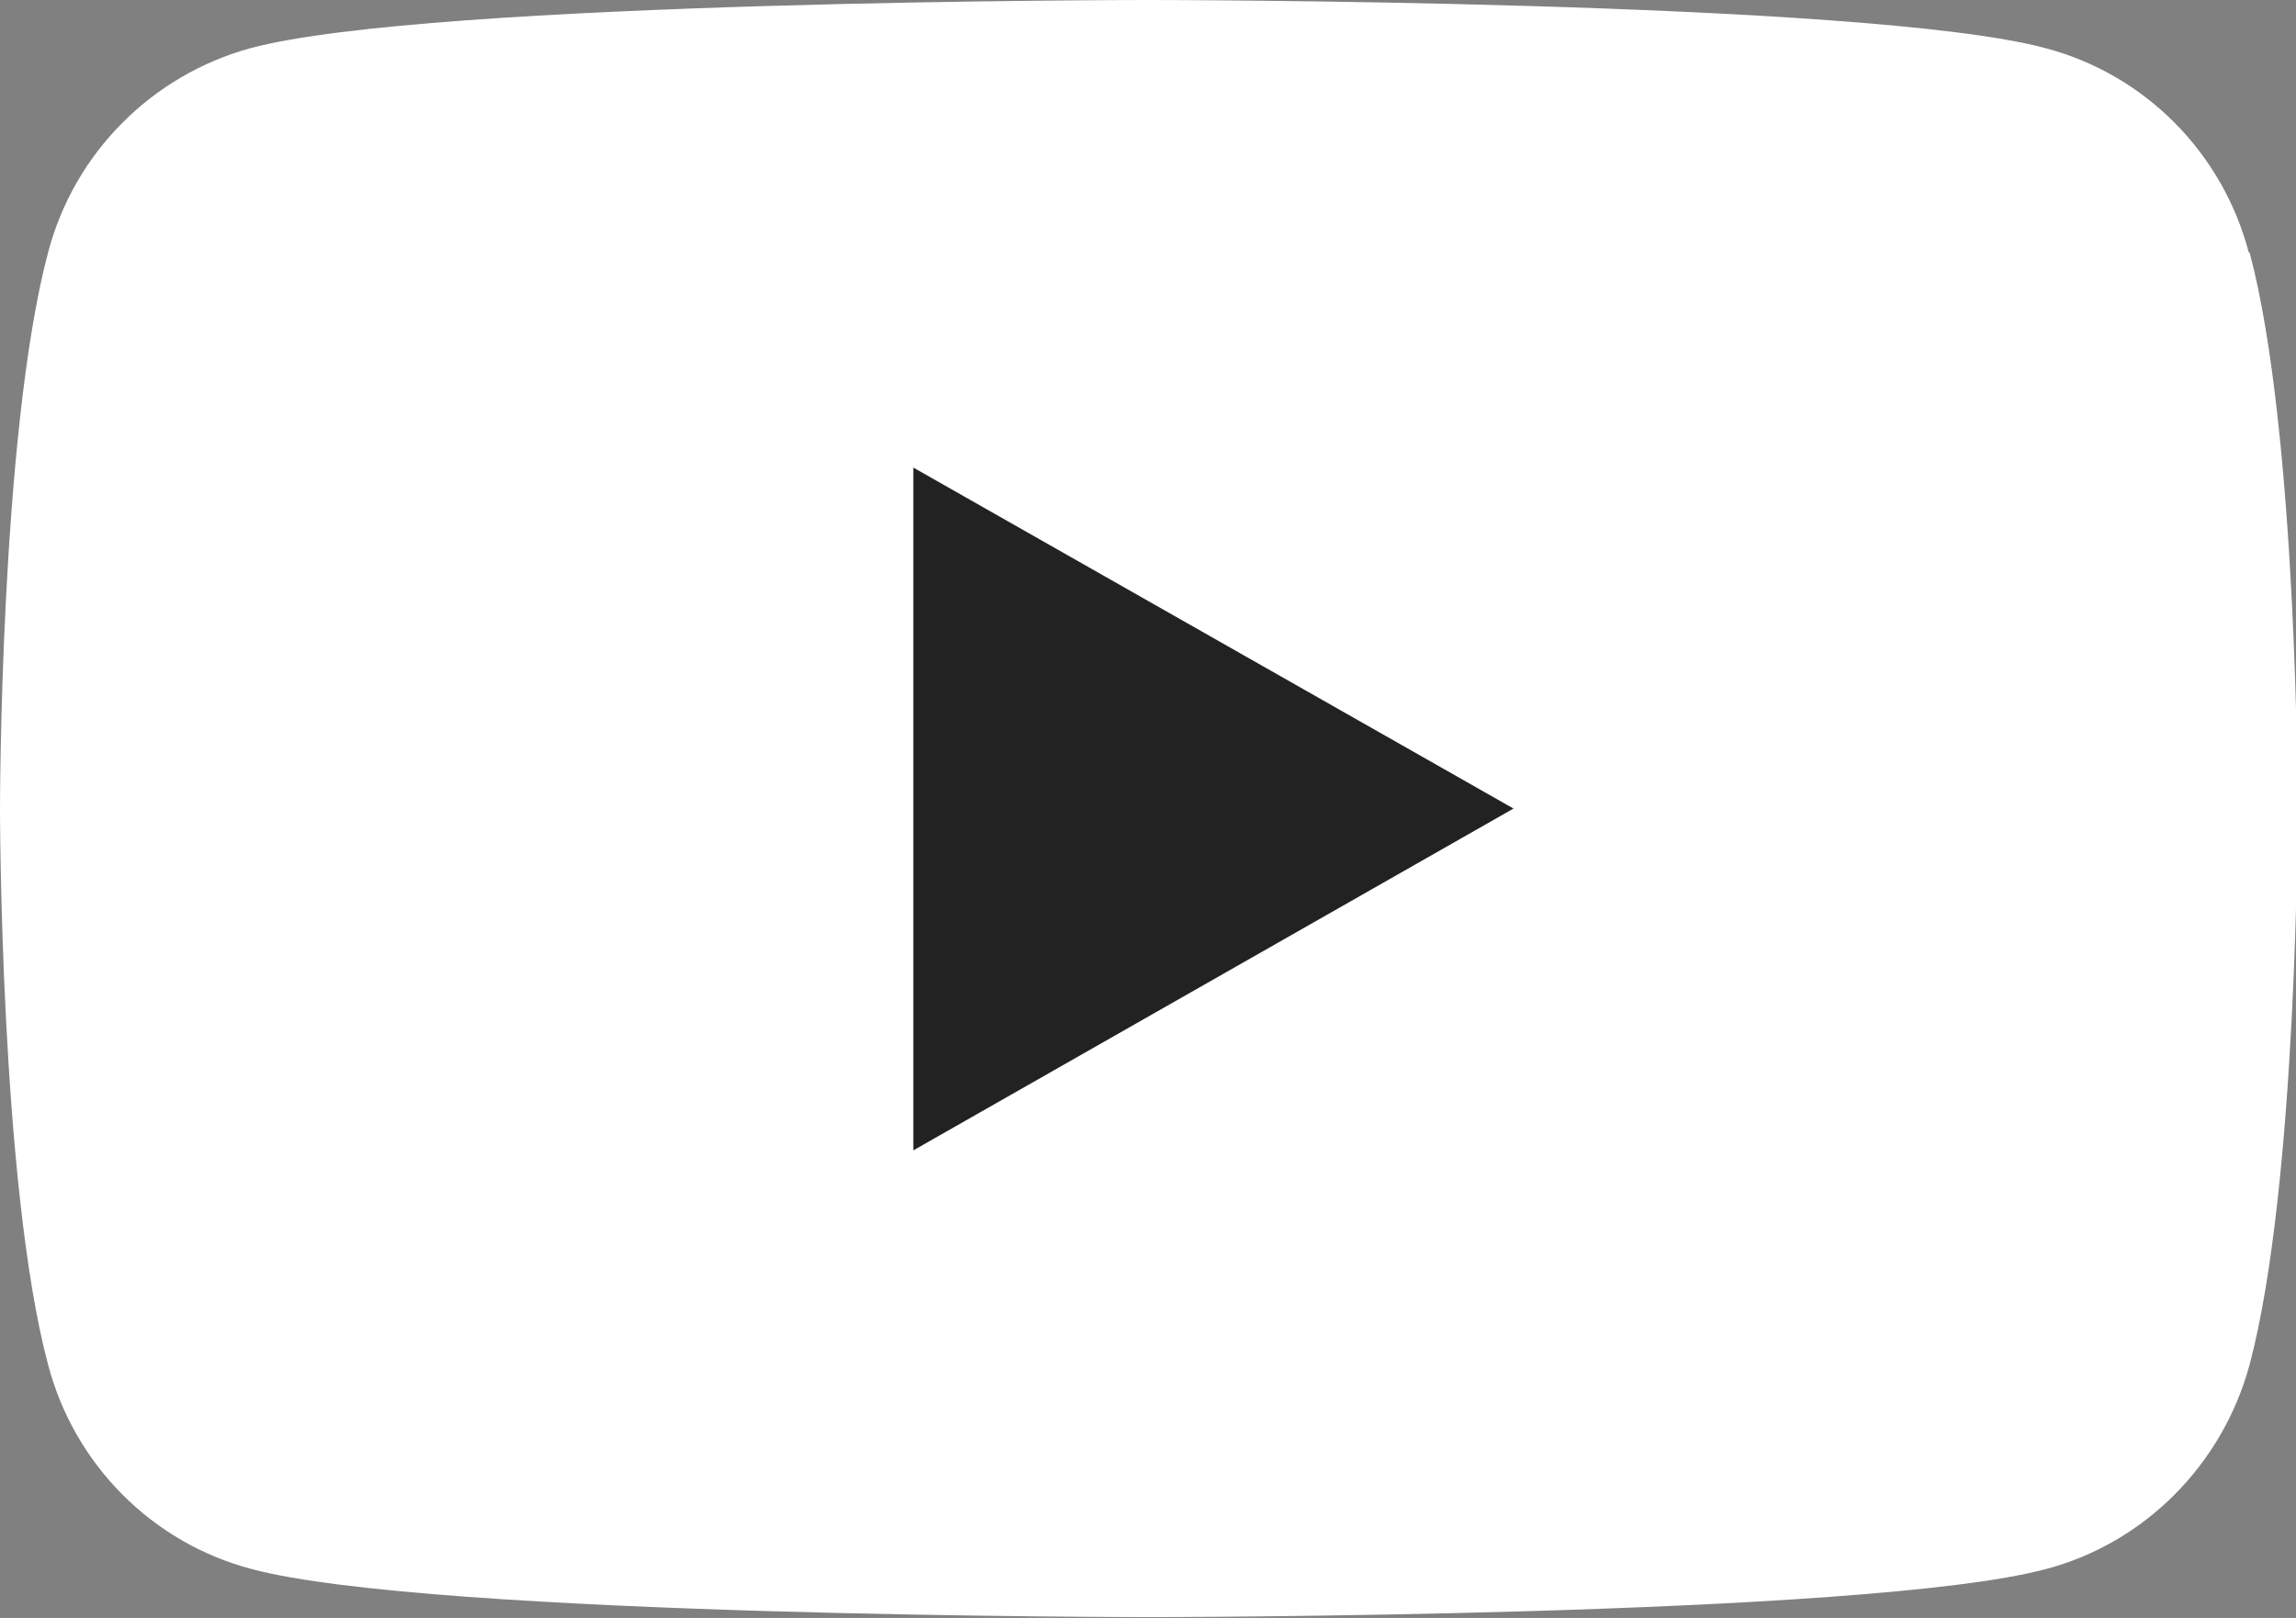
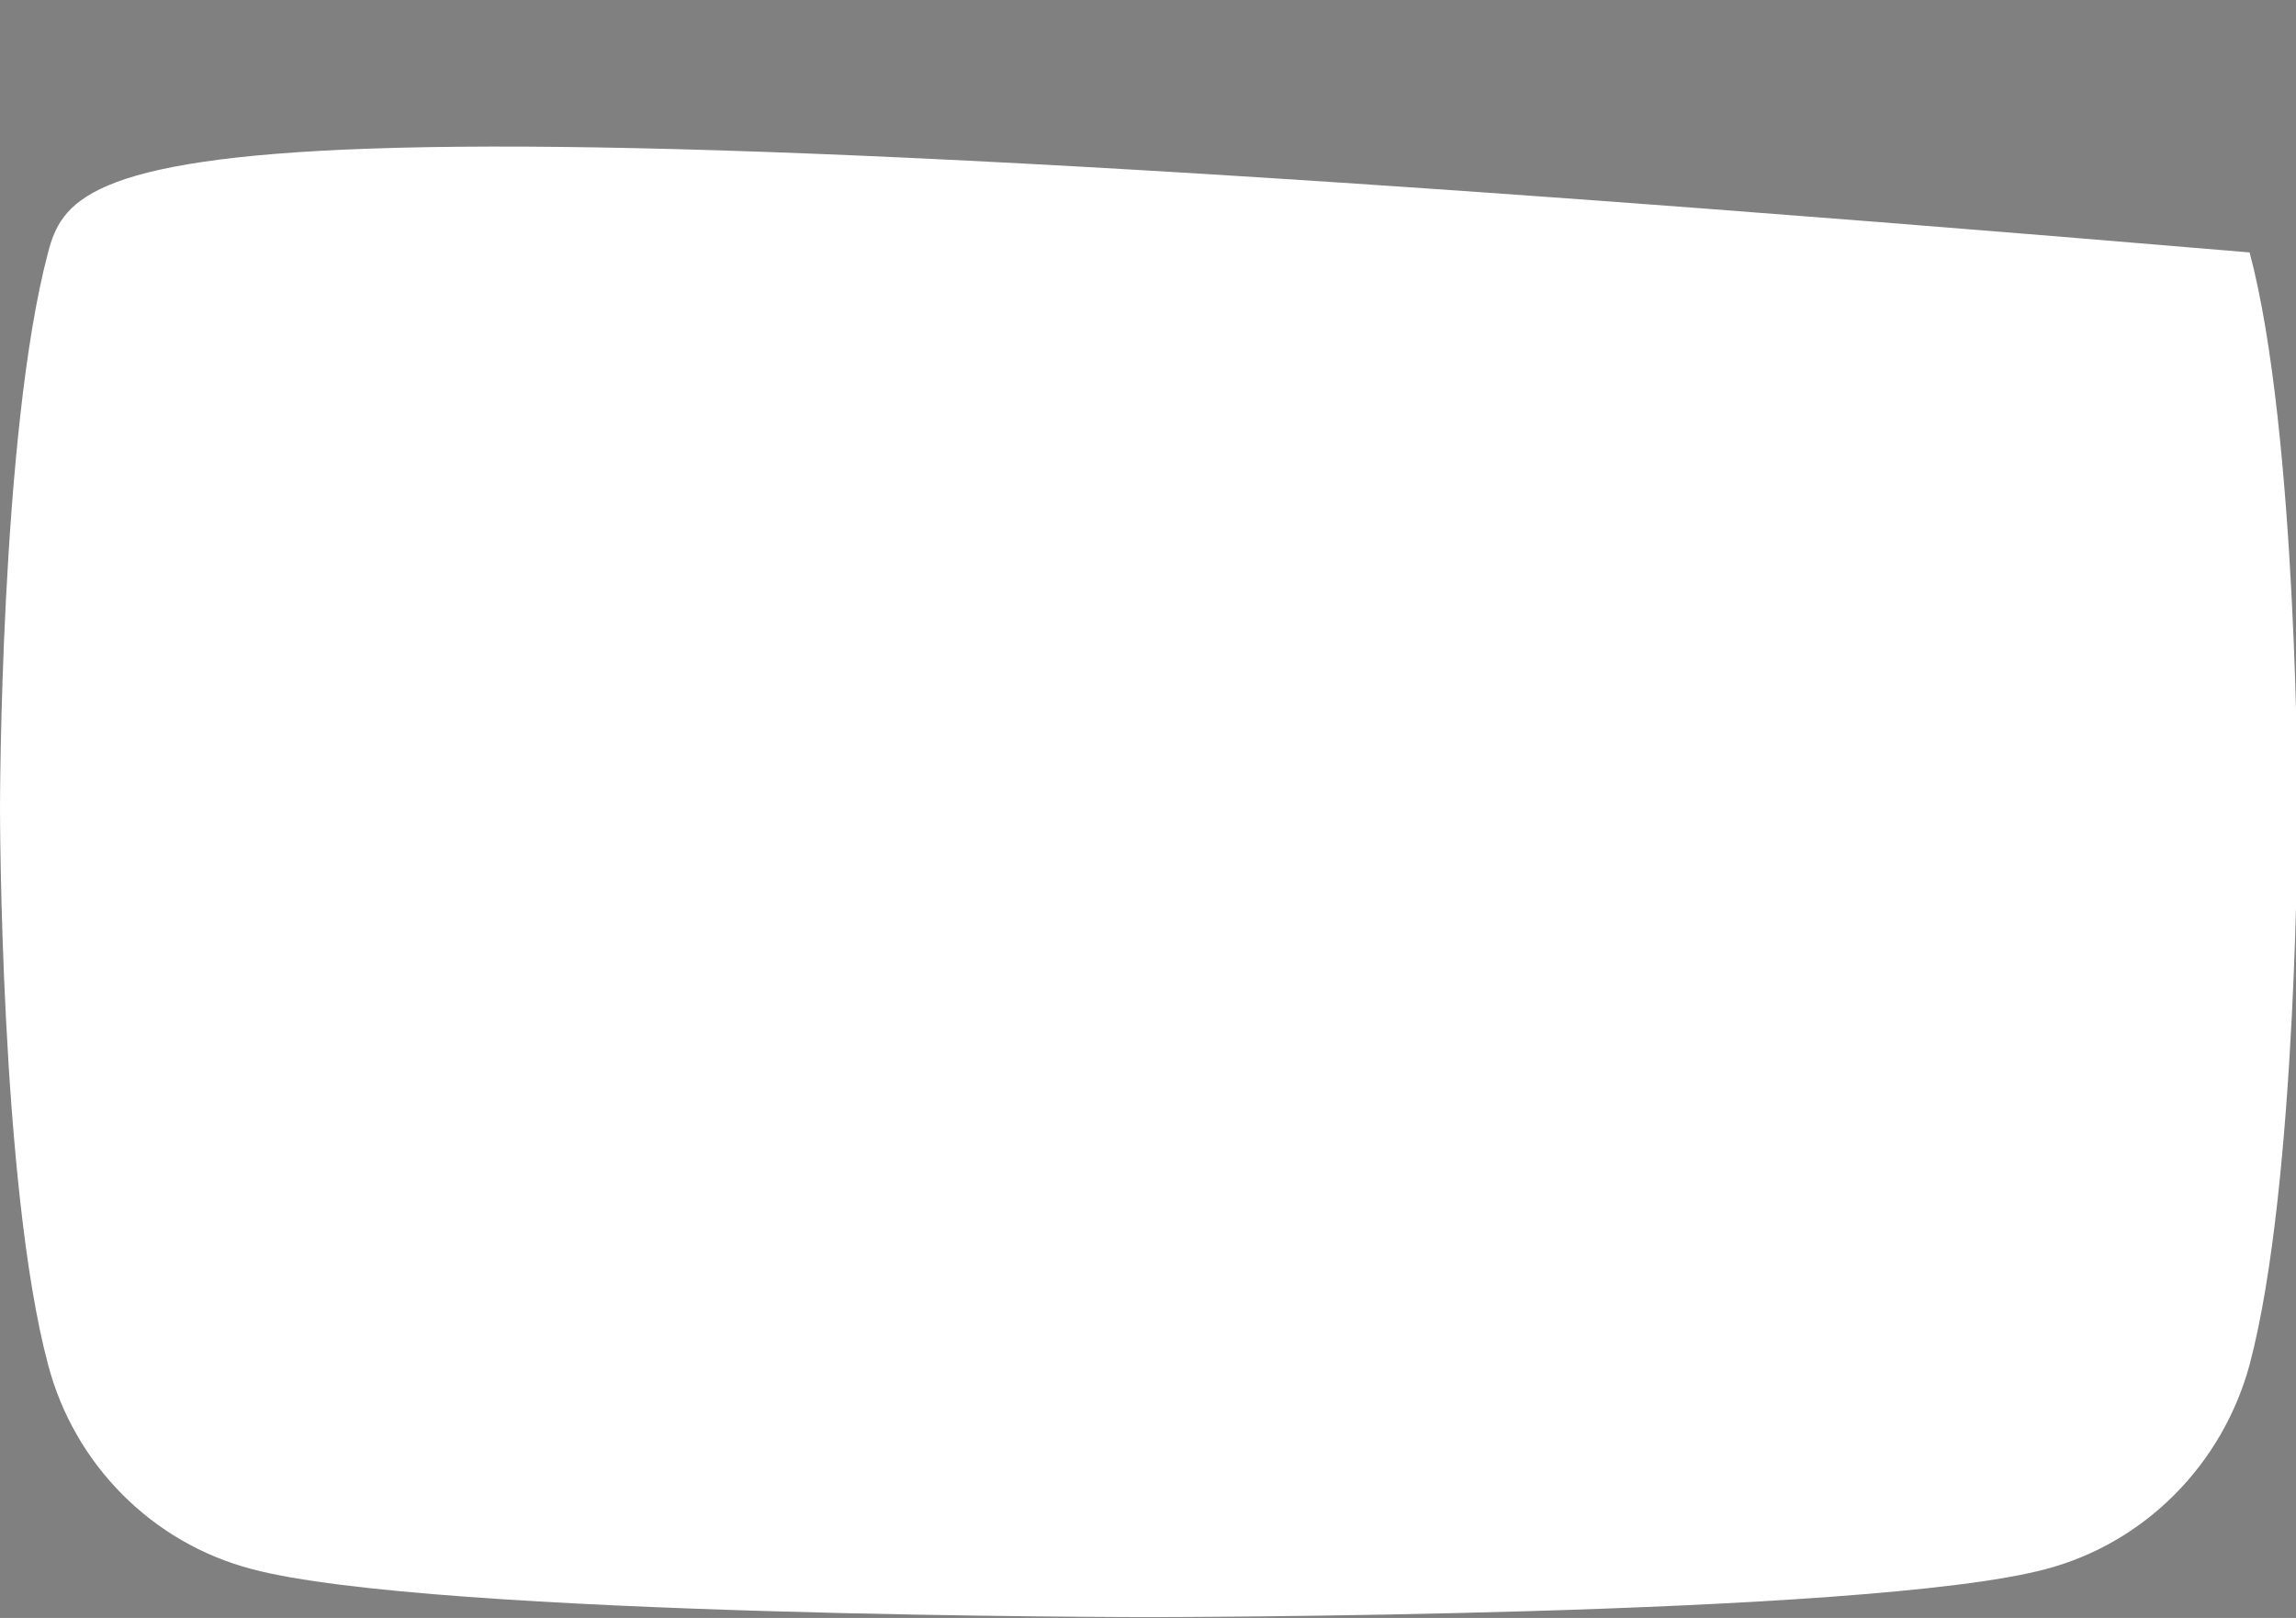
<svg xmlns="http://www.w3.org/2000/svg" id="_レイヤー_2" data-name="レイヤー_2" viewBox="0 0 27.2 19.17">
  <rect x="0" y="0" width="27.2" height="19.17" fill="#808080" stroke="none" />
  <defs>
    <style>
      .cls-1 {
        fill: #fff;
      }

      .cls-2 {
        fill: #222;
      }
    </style>
  </defs>
  <g id="_その他パーツ" data-name="その他パーツ">
    <g>
-       <path class="cls-1" d="M26.64,2.99c-.31-1.18-1.23-2.11-2.41-2.42-2.12-.57-10.63-.57-10.63-.57,0,0-8.51,0-10.63.57C1.8.89.88,1.81.57,2.99c-.57,2.14-.57,6.59-.57,6.59,0,0,0,4.46.57,6.59.31,1.18,1.23,2.11,2.41,2.42,2.12.57,10.63.57,10.63.57,0,0,8.51,0,10.63-.57,1.17-.31,2.09-1.24,2.41-2.42.57-2.14.57-6.59.57-6.59,0,0,0-4.46-.57-6.59Z" />
-       <polygon class="cls-2" points="10.82 13.63 17.93 9.58 10.82 5.54 10.82 13.63" />
+       <path class="cls-1" d="M26.64,2.99C1.8.89.88,1.81.57,2.99c-.57,2.14-.57,6.59-.57,6.59,0,0,0,4.46.57,6.59.31,1.18,1.23,2.11,2.41,2.42,2.12.57,10.63.57,10.63.57,0,0,8.51,0,10.63-.57,1.17-.31,2.09-1.24,2.41-2.42.57-2.14.57-6.59.57-6.59,0,0,0-4.46-.57-6.59Z" />
    </g>
  </g>
</svg>